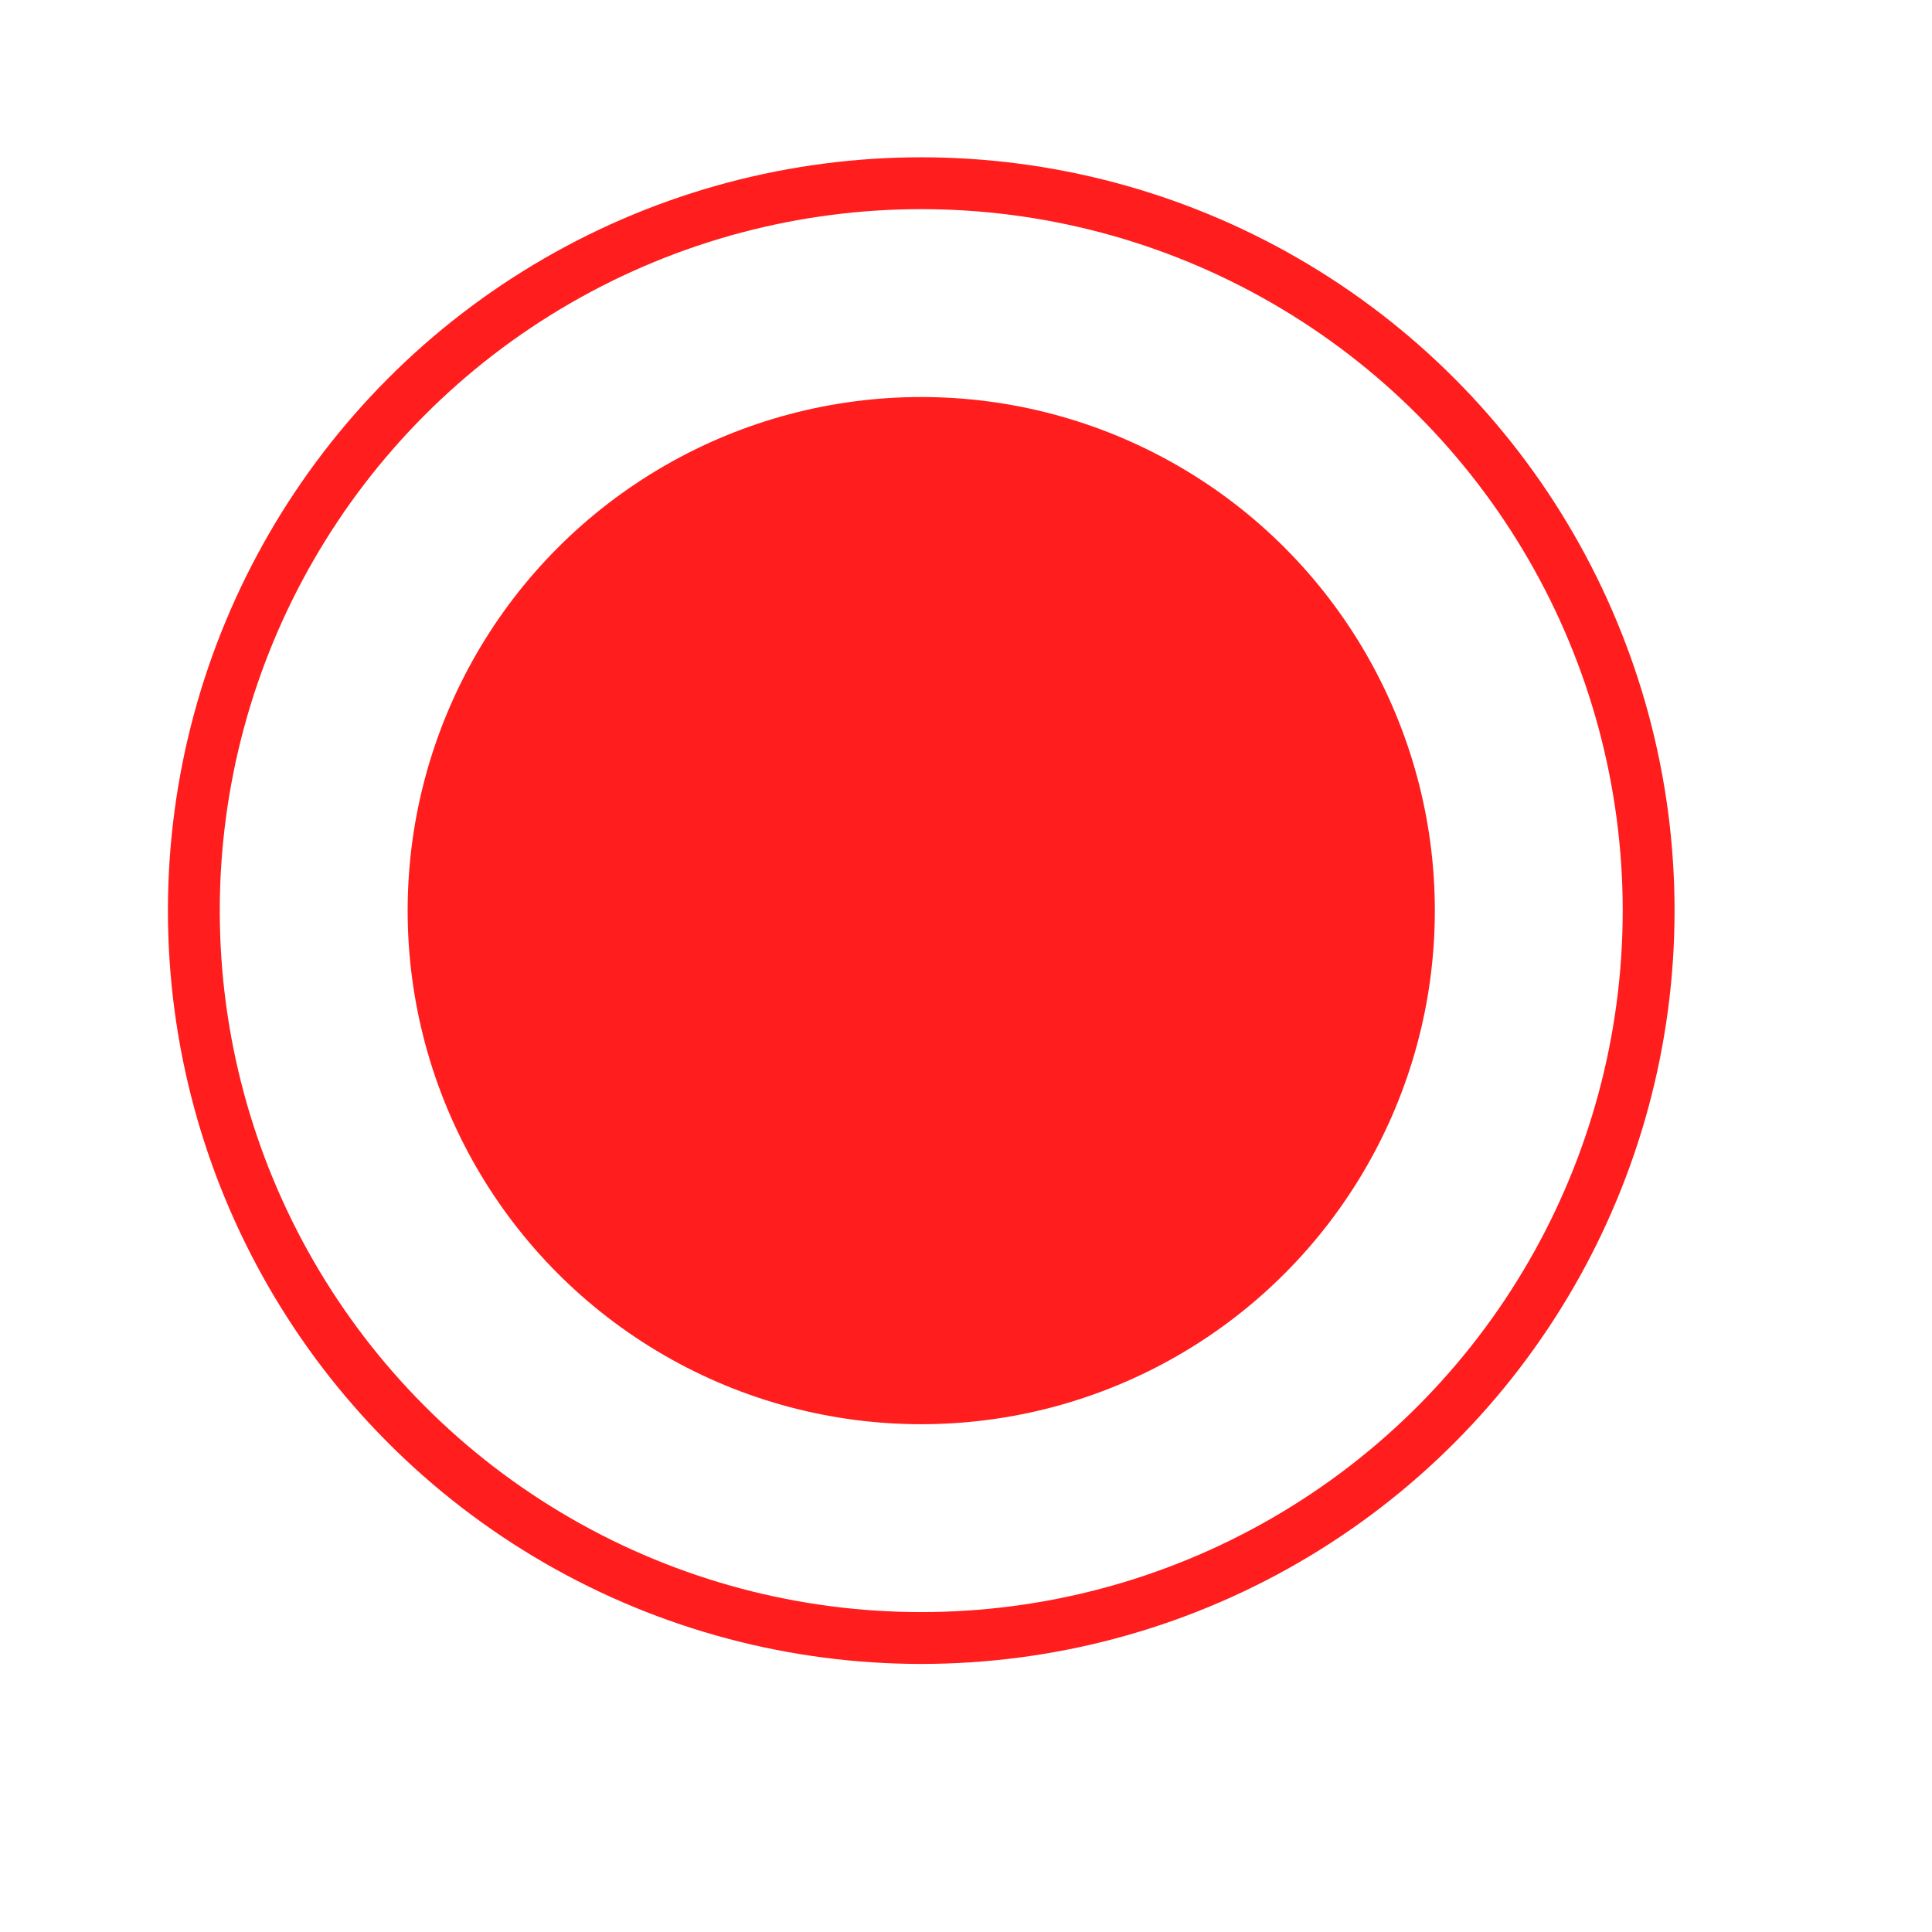
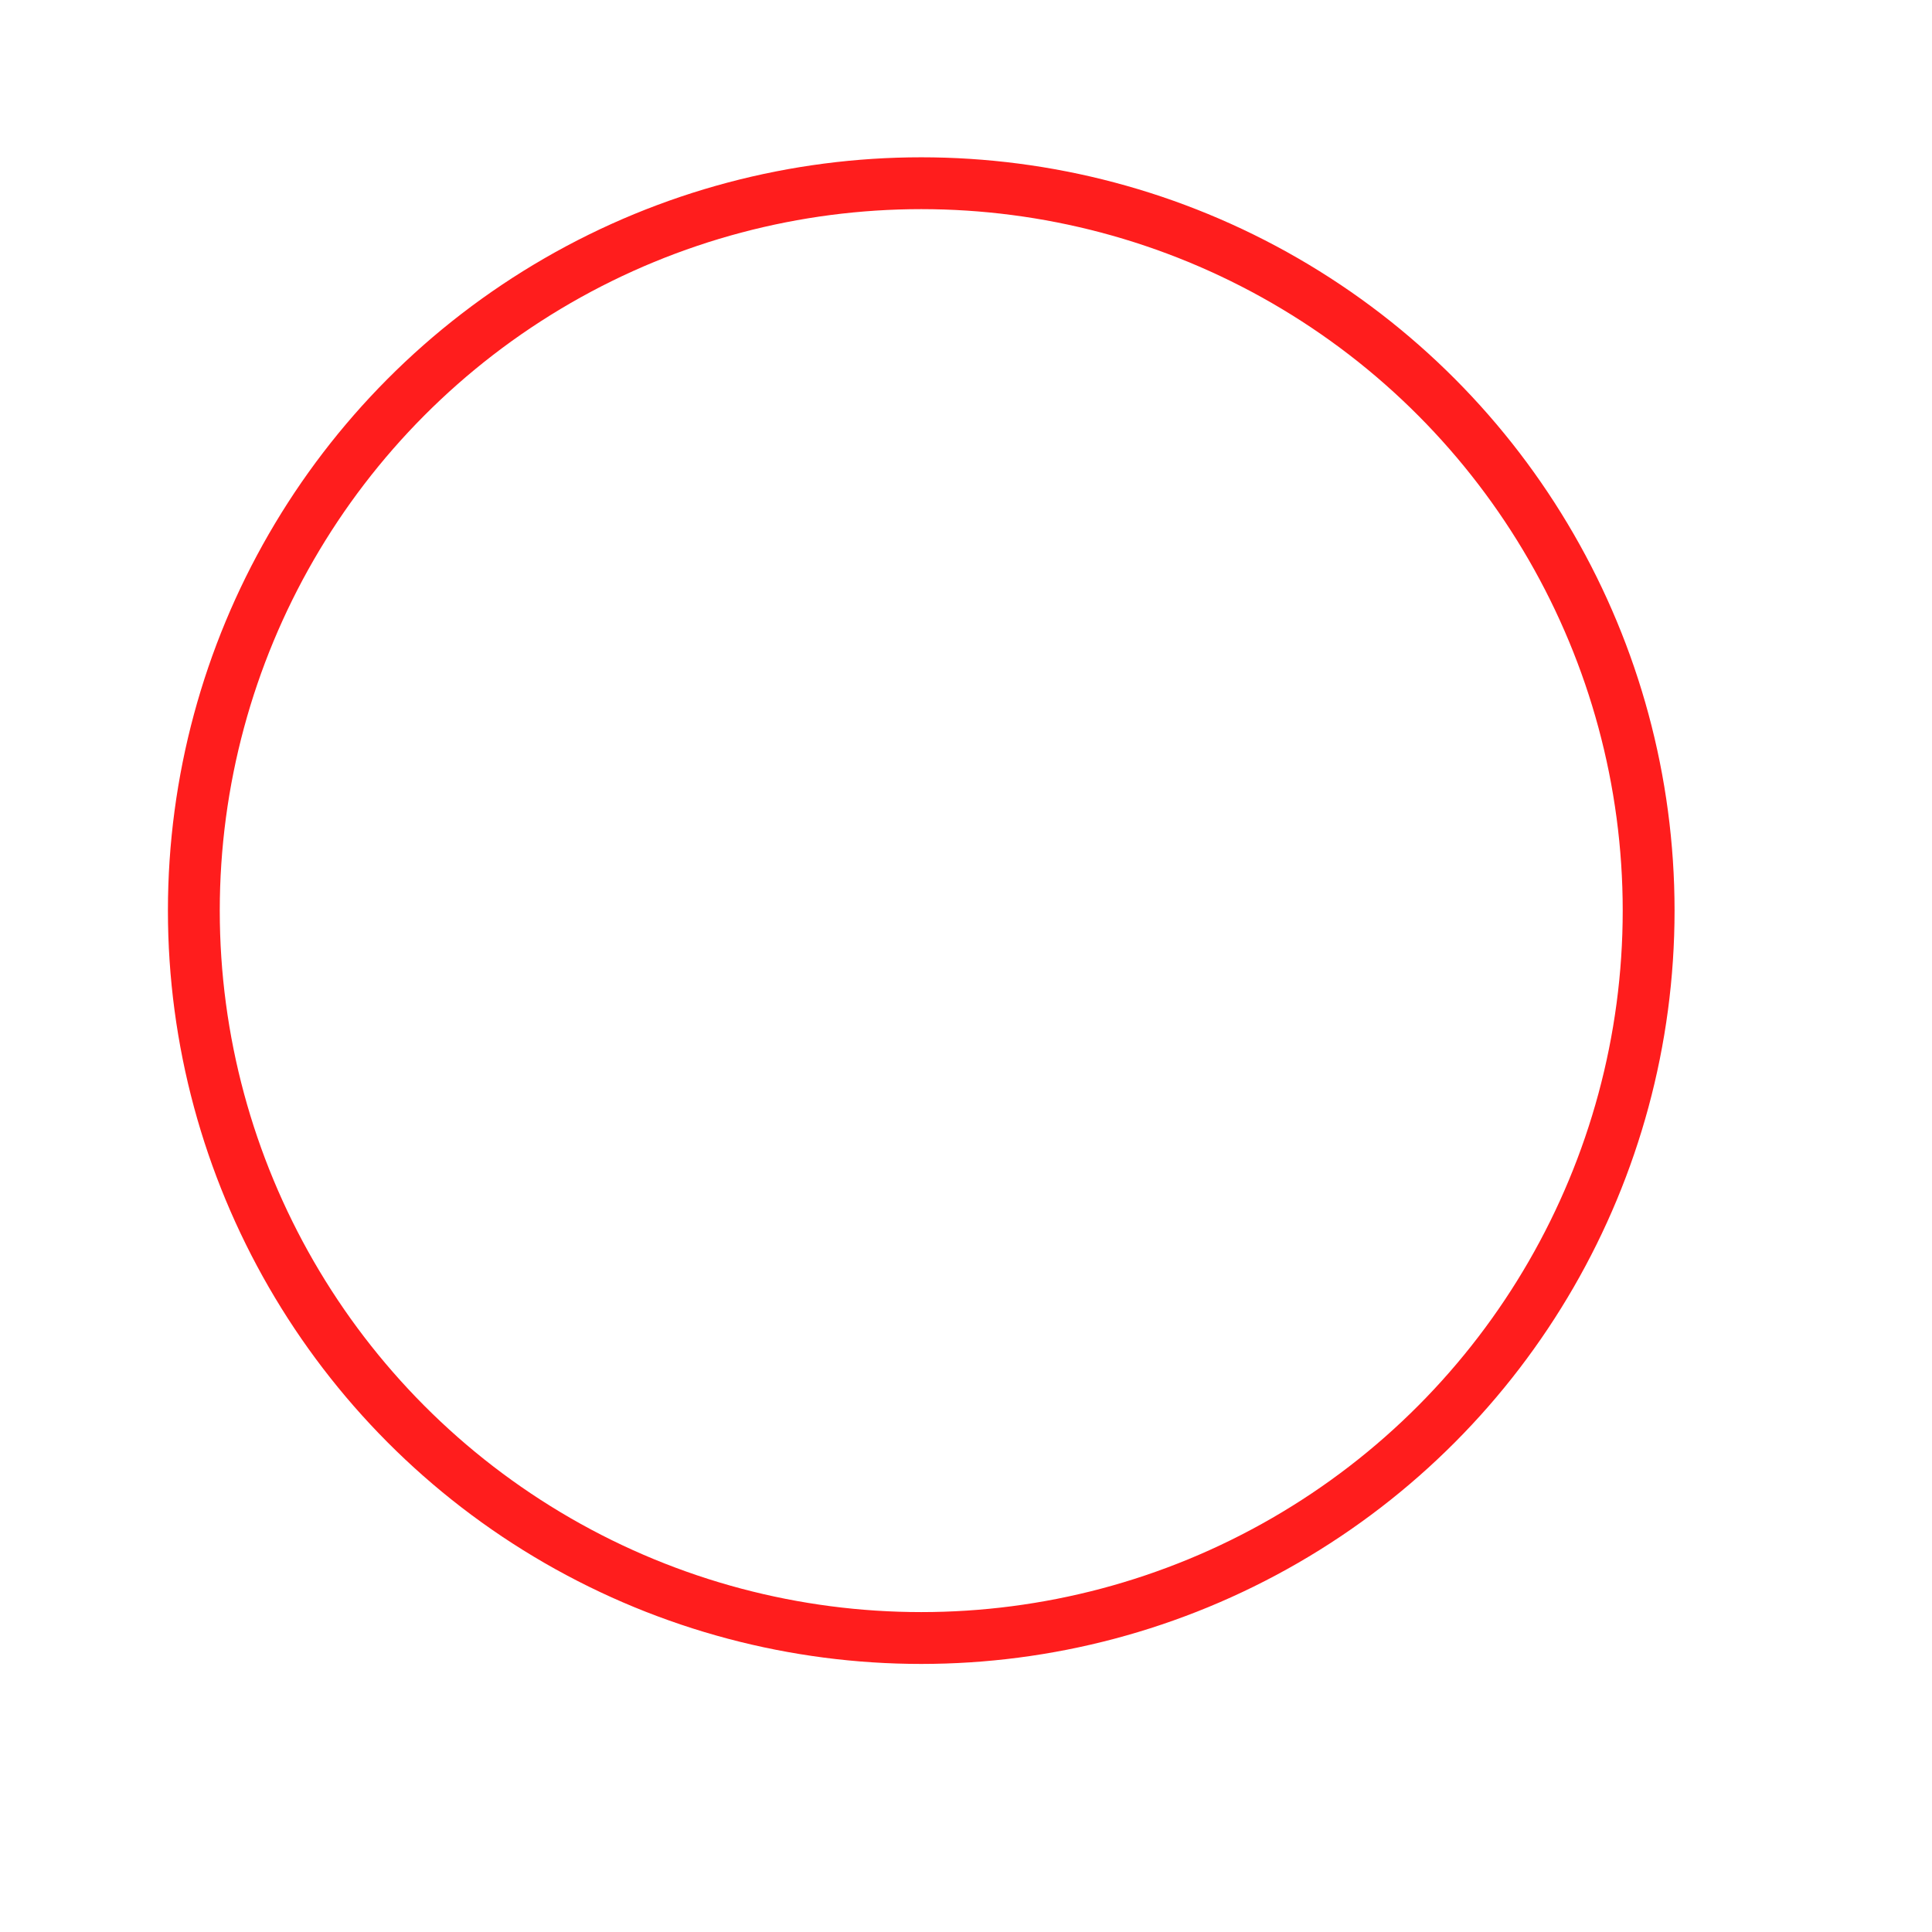
<svg xmlns="http://www.w3.org/2000/svg" width="6" height="6" viewBox="0 0 6 6" fill="none">
-   <circle cx="2.861" cy="2.828" r="1.595" fill="#FF1D1D" />
  <circle cx="2.861" cy="2.828" r="2.259" stroke="#FF1D1D" stroke-width="0.161" />
</svg>